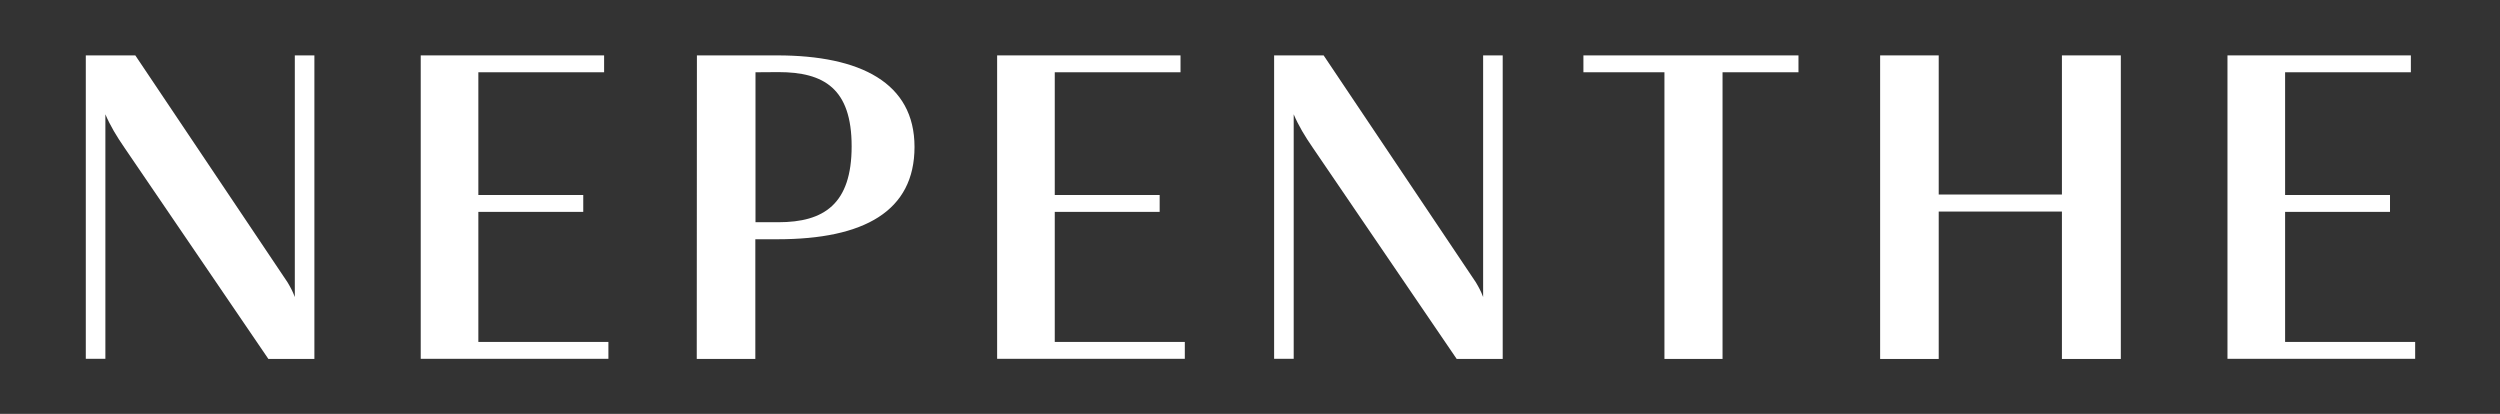
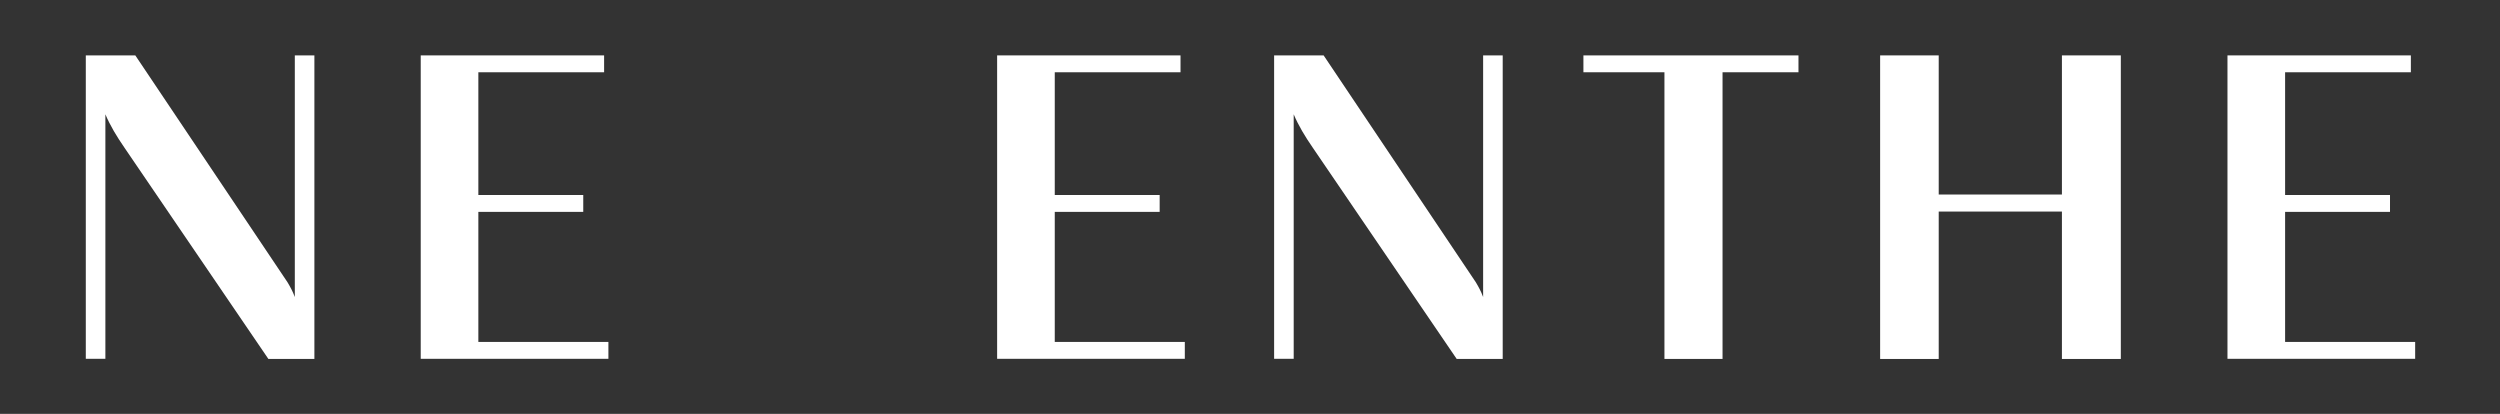
<svg xmlns="http://www.w3.org/2000/svg" version="1.1" id="Layer_1" x="0px" y="0px" viewBox="0 0 1570.5 260" style="enable-background:new 0 0 1570.5 260;" xml:space="preserve">
  <rect x="0" y="0" width="1570.5" height="260" fill="#333333" stroke="none" />
  <style type="text/css">
	.st0{fill:#FFFFFF;}
</style>
  <path class="st0" d="M85,34.8l95.6,142.5c1.6,2.7,3.3,5.7,4.6,9.3V34.8h12.3v190.7h-28.9L78.2,92.8c-4.9-7.1-9-13.9-12-21v153.6  H53.9V34.8H85z" />
  <path class="st0" d="M264.3,34.8h115.2v10.6h-79v77.1h65.9v10.6h-65.9v81.7h81.7v10.6H264.3L264.3,34.8L264.3,34.8z" />
-   <path class="st0" d="M437.8,34.8h50.4c52.3,0,86.3,17.2,86.3,57.5s-31.6,58-86.1,58h-13.9v75.2h-36.8L437.8,34.8L437.8,34.8z   M474.6,45.4v94.2H489c28.6,0,46-11.4,46-47.7s-17.4-46.6-46-46.6L474.6,45.4L474.6,45.4z" />
  <path class="st0" d="M626.4,34.8h115.2v10.6h-79v77.1h65.9v10.6h-65.9v81.7h81.7v10.6H626.4V34.8z" />
  <path class="st0" d="M831.5,34.8l95.6,142.5c1.6,2.7,3.3,5.7,4.6,9.3V34.8H944v190.7h-28.9L824.7,92.8c-4.9-7.1-9-13.9-12-21v153.6  h-12.3V34.8H831.5L831.5,34.8z" />
  <path class="st0" d="M1045.6,45.4h-50.9V34.8h135.1v10.6h-47.7v180.1h-36.5V45.4z" />
  <path class="st0" d="M1181.1,225.4V34.8h36.8v87.4h77.4V34.8h37v190.7h-37v-92.6h-77.4v92.6h-36.8V225.4z" />
  <path class="st0" d="M1399.3,34.8h115.2v10.6h-79v77.1h65.9v10.6h-65.9v81.7h81.7v10.6h-117.9L1399.3,34.8L1399.3,34.8z" />
</svg>